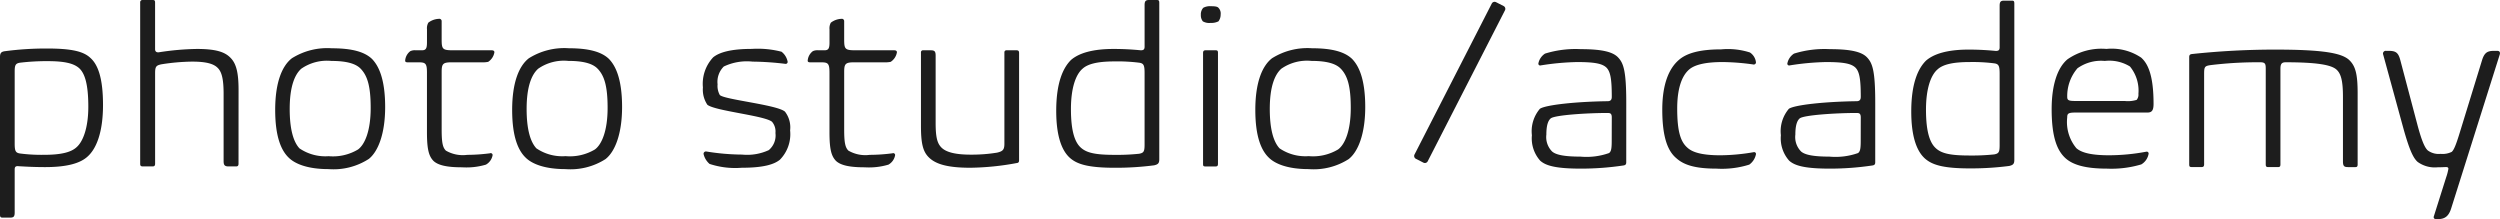
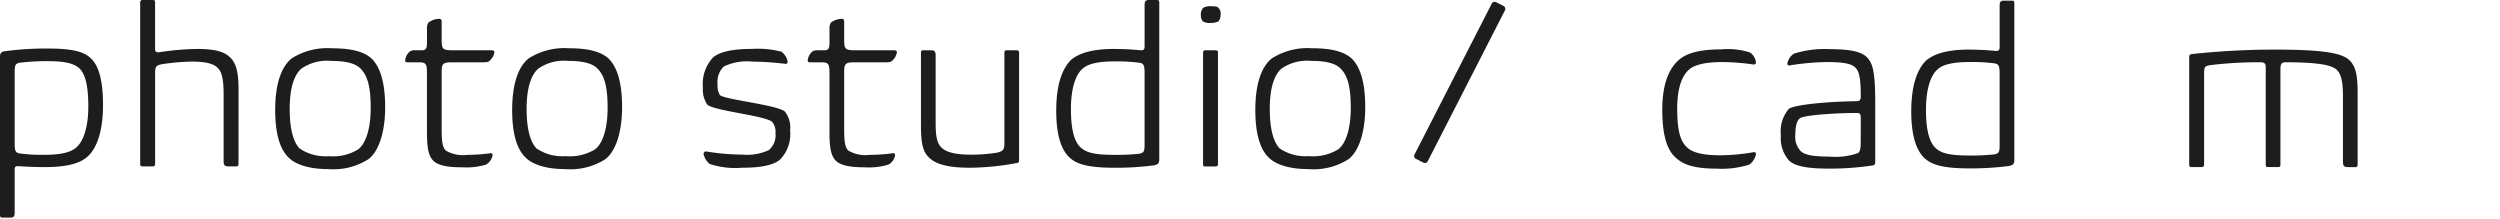
<svg xmlns="http://www.w3.org/2000/svg" width="261.348" height="22.908" viewBox="0 0 261.348 22.908">
  <defs>
    <clipPath id="a">
      <rect width="261.348" height="22.908" fill="none" />
    </clipPath>
  </defs>
  <g transform="translate(0 0)" clip-path="url(#a)">
    <path d="M4.884,13.079c2.605,0,3.838.3,4.559.977.791.7,1.326,2.093,1.326,4.931,0,2.908-.721,4.582-1.6,5.373C8.4,25.081,7,25.477,4.722,25.477c-1.116,0-1.977-.047-2.768-.093-.233-.024-.419,0-.419.325v4.513c0,.4-.093.535-.465.535H.256c-.186,0-.256-.07-.256-.3V13.963c0-.419.139-.559.535-.605a32.543,32.543,0,0,1,4.349-.279M8.234,15.1c-.582-.488-1.559-.7-3.257-.7a23.366,23.366,0,0,0-2.884.163c-.465.07-.558.256-.558.907v7.536c0,.791.093.977.558,1.047a17.237,17.237,0,0,0,2.535.139c1.861,0,2.838-.3,3.372-.791.675-.582,1.233-2.024,1.233-4.233,0-2.466-.4-3.559-1-4.071" transform="translate(0 -8.008)" fill="#1d1d1d" />
    <path d="M48.079,17.119c0,.209-.093.279-.256.279h-.791c-.442,0-.512-.186-.512-.582v-7c0-1.512-.186-2.28-.6-2.7-.419-.442-1.186-.675-2.7-.675a21.9,21.9,0,0,0-3.187.279c-.582.116-.674.256-.674.954v9.444c0,.209-.093.279-.256.279H38.078c-.209,0-.28-.07-.28-.279V.256A.233.233,0,0,1,38.054,0H39.1c.209,0,.256.069.256.279V5.14c0,.3.209.349.4.326a28.09,28.09,0,0,1,3.954-.349c1.977,0,2.931.3,3.536.93.6.605.837,1.559.837,3.35Z" transform="translate(-23.144 0)" fill="#1d1d1d" />
    <path d="M84.01,24.58a6.79,6.79,0,0,1-4.233,1.07c-2.093,0-3.465-.511-4.164-1.21-.744-.721-1.4-2.116-1.4-4.977,0-2.884.721-4.606,1.745-5.4A6.957,6.957,0,0,1,80.15,13.02c2.163,0,3.443.4,4.187,1.117.651.674,1.372,2,1.372,5.024,0,2.815-.744,4.652-1.7,5.419m-.837-9.4c-.489-.535-1.443-.837-3.07-.837a4.705,4.705,0,0,0-3.163.814c-.674.6-1.209,1.838-1.209,4.21,0,2.07.372,3.419,1.023,4.117A4.807,4.807,0,0,0,79.8,24.3a5.1,5.1,0,0,0,3.07-.7c.7-.512,1.326-1.907,1.326-4.35,0-2.349-.372-3.372-1.023-4.071" transform="translate(-45.445 -7.972)" fill="#1d1d1d" />
    <path d="M111.538,6.186a1.2,1.2,0,0,1,.14-.7,1.918,1.918,0,0,1,1.093-.4.245.245,0,0,1,.3.256V7.186c0,1.07.07,1.187,1.21,1.187h4.024c.209,0,.28.093.28.209a1.477,1.477,0,0,1-.652,1,3,3,0,0,1-.744.047h-3.047c-.954,0-1.07.163-1.07,1.023v6c0,1.4.116,1.884.442,2.21a3.526,3.526,0,0,0,2.233.442,18.8,18.8,0,0,0,2.373-.163.2.2,0,0,1,.279.186,1.416,1.416,0,0,1-.7,1,7.152,7.152,0,0,1-2.489.279c-1.582,0-2.512-.209-3-.675-.465-.488-.675-1.163-.675-2.977V10.7c0-.977-.163-1.07-.907-1.07h-1.139c-.163,0-.233-.07-.233-.163a1.357,1.357,0,0,1,.535-1,1.1,1.1,0,0,1,.582-.093h.605c.418,0,.558-.14.558-.815Z" transform="translate(-66.901 -3.116)" fill="#1d1d1d" />
    <path d="M147.91,24.58a6.79,6.79,0,0,1-4.233,1.07c-2.093,0-3.465-.511-4.164-1.21-.744-.721-1.4-2.116-1.4-4.977,0-2.884.721-4.606,1.745-5.4a6.957,6.957,0,0,1,4.187-1.046c2.163,0,3.442.4,4.187,1.117.652.674,1.372,2,1.372,5.024,0,2.815-.744,4.652-1.7,5.419m-.837-9.4c-.489-.535-1.442-.837-3.07-.837a4.705,4.705,0,0,0-3.163.814c-.674.6-1.209,1.838-1.209,4.21,0,2.07.372,3.419,1.023,4.117a4.807,4.807,0,0,0,3.047.814,5.1,5.1,0,0,0,3.07-.7c.7-.512,1.326-1.907,1.326-4.35,0-2.349-.372-3.372-1.023-4.071" transform="translate(-84.572 -7.972)" fill="#1d1d1d" />
    <path d="M197.77,13.5a1.714,1.714,0,0,1,.628,1.046.208.208,0,0,1-.256.209,30.441,30.441,0,0,0-3.419-.232,5.6,5.6,0,0,0-3,.512,2.252,2.252,0,0,0-.651,1.861,1.944,1.944,0,0,0,.233,1.117c.465.488,6.024,1.023,6.815,1.744a2.69,2.69,0,0,1,.535,1.954,3.807,3.807,0,0,1-1.07,3.07c-.605.488-1.7.837-3.978.837a8.565,8.565,0,0,1-3.373-.4,1.929,1.929,0,0,1-.628-1.046.249.249,0,0,1,.279-.256,23.793,23.793,0,0,0,3.745.326,5.407,5.407,0,0,0,2.792-.465,2,2,0,0,0,.7-1.791,1.569,1.569,0,0,0-.349-1.163c-.7-.651-5.978-1.139-6.769-1.791a2.839,2.839,0,0,1-.465-1.814,4.044,4.044,0,0,1,1.07-3.14c.651-.535,1.884-.884,4.047-.884a9.889,9.889,0,0,1,3.117.3" transform="translate(-116.057 -8.082)" fill="#1d1d1d" />
    <path d="M220.077,6.186a1.2,1.2,0,0,1,.14-.7,1.918,1.918,0,0,1,1.093-.4.245.245,0,0,1,.3.256V7.186c0,1.07.07,1.187,1.21,1.187h4.024c.209,0,.28.093.28.209a1.477,1.477,0,0,1-.652,1,3,3,0,0,1-.744.047h-3.047c-.954,0-1.07.163-1.07,1.023v6c0,1.4.116,1.884.442,2.21a3.526,3.526,0,0,0,2.233.442,18.8,18.8,0,0,0,2.373-.163.2.2,0,0,1,.279.186,1.416,1.416,0,0,1-.7,1,7.152,7.152,0,0,1-2.489.279c-1.582,0-2.512-.209-3-.675-.465-.488-.675-1.163-.675-2.977V10.7c0-.977-.163-1.07-.907-1.07H218.03c-.163,0-.233-.07-.233-.163a1.357,1.357,0,0,1,.535-1,1.1,1.1,0,0,1,.582-.093h.605c.418,0,.558-.14.558-.815Z" transform="translate(-133.361 -3.116)" fill="#1d1d1d" />
    <path d="M258.594,25.049c0,.209-.07.279-.255.3a28.009,28.009,0,0,1-4.838.489c-2.373,0-3.629-.372-4.349-1.093-.605-.6-.815-1.442-.815-3.28V13.792a.209.209,0,0,1,.233-.233h.791c.4,0,.511.116.511.558v7.024c0,1.489.163,2.117.582,2.559.465.488,1.4.768,3.093.768a16.463,16.463,0,0,0,2.745-.209c.6-.14.768-.3.768-.93V13.792a.209.209,0,0,1,.233-.233h1.023c.209,0,.279.07.279.3Z" transform="translate(-152.061 -8.302)" fill="#1d1d1d" />
    <path d="M290.957,17.538c-2.815,0-3.955-.372-4.7-1.023-.791-.7-1.442-2.116-1.442-4.931,0-2.954.721-4.513,1.558-5.327.79-.674,2.163-1.14,4.442-1.14,1.14,0,2.117.07,2.838.14.233,0,.4-.047.4-.372V.535c0-.419.116-.535.465-.535h.814c.186,0,.256.047.256.3V16.654c0,.419-.14.535-.535.628a31.329,31.329,0,0,1-4.094.256M287.4,15.444c.6.535,1.512.744,3.512.744a22,22,0,0,0,2.582-.116c.465-.093.558-.232.558-.954V7.629c0-.791-.093-1-.535-1.07a17.9,17.9,0,0,0-2.582-.139c-1.861,0-2.837.279-3.372.767-.7.6-1.21,2-1.21,4.21,0,2.466.465,3.536,1.047,4.047" transform="translate(-174.398 0)" fill="#1d1d1d" />
    <path d="M325.653,3.261a1.655,1.655,0,0,1-.814.162,1.338,1.338,0,0,1-.815-.162,1.012,1.012,0,0,1-.209-.675,1.01,1.01,0,0,1,.255-.744,1.477,1.477,0,0,1,.815-.163c.349,0,.651.023.767.163a.842.842,0,0,1,.233.7,1.153,1.153,0,0,1-.233.721m-.047,14.886c0,.209-.07.279-.233.279h-1.093c-.209,0-.233-.07-.233-.279V6.564c0-.209.093-.279.256-.279h1.07c.186,0,.233.07.233.279Z" transform="translate(-198.279 -1.028)" fill="#1d1d1d" />
    <path d="M348.306,24.58a6.79,6.79,0,0,1-4.233,1.07c-2.094,0-3.465-.511-4.164-1.21-.744-.721-1.4-2.116-1.4-4.977,0-2.884.721-4.606,1.745-5.4a6.957,6.957,0,0,1,4.187-1.046c2.163,0,3.442.4,4.187,1.117.652.674,1.372,2,1.372,5.024,0,2.815-.744,4.652-1.7,5.419m-.837-9.4c-.489-.535-1.442-.837-3.07-.837a4.705,4.705,0,0,0-3.163.814c-.674.6-1.209,1.838-1.209,4.21,0,2.07.372,3.419,1.023,4.117a4.807,4.807,0,0,0,3.047.814,5.1,5.1,0,0,0,3.07-.7c.7-.512,1.326-1.907,1.326-4.35,0-2.349-.372-3.372-1.023-4.071" transform="translate(-207.279 -7.972)" fill="#1d1d1d" />
-     <path d="M422.944,25.09c0,.233-.116.3-.325.326a29.829,29.829,0,0,1-4.443.326c-2.652,0-3.675-.326-4.233-.837a3.5,3.5,0,0,1-.861-2.652,3.616,3.616,0,0,1,.837-2.768c.605-.4,3.675-.744,7.071-.791.372,0,.442-.209.442-.465,0-1.861-.14-2.652-.581-3.07-.442-.4-1.233-.558-3.047-.558a27.116,27.116,0,0,0-3.792.349.193.193,0,0,1-.256-.186,1.578,1.578,0,0,1,.7-1.047,10.759,10.759,0,0,1,3.722-.465c2.373,0,3.419.326,3.931.884.559.6.837,1.419.837,4.722Zm-1.512-4.7c0-.465-.209-.465-.489-.465-2.047,0-5.4.209-5.884.558-.28.233-.466.721-.466,1.7a2.139,2.139,0,0,0,.6,1.768c.372.326,1.186.535,2.954.535a7.038,7.038,0,0,0,3-.372c.209-.163.279-.4.279-1.279Z" transform="translate(-252.938 -8.114)" fill="#1d1d1d" />
    <path d="M458.033,14.661a.226.226,0,0,1-.255.233,24.17,24.17,0,0,0-3.233-.256c-1.861,0-2.977.3-3.536.814-.721.651-1.209,1.931-1.209,4.047,0,2.442.372,3.489,1.07,4.094.582.535,1.675.791,3.442.791a21.064,21.064,0,0,0,3.489-.326.191.191,0,0,1,.233.209,1.743,1.743,0,0,1-.7,1.093,9.543,9.543,0,0,1-3.443.419c-2.256,0-3.419-.4-4.187-1.094-.86-.721-1.465-2.116-1.465-5.07,0-2.675.7-4.3,1.722-5.187.767-.675,2.07-1.116,4.442-1.116a7.522,7.522,0,0,1,3,.325,1.416,1.416,0,0,1,.628,1.023" transform="translate(-274.466 -8.151)" fill="#1d1d1d" />
    <path d="M490.083,25.09c0,.233-.116.3-.326.326a29.827,29.827,0,0,1-4.442.326c-2.652,0-3.675-.326-4.233-.837a3.5,3.5,0,0,1-.861-2.652,3.614,3.614,0,0,1,.837-2.768c.6-.4,3.675-.744,7.071-.791.372,0,.442-.209.442-.465,0-1.861-.139-2.652-.582-3.07-.442-.4-1.233-.558-3.047-.558a27.115,27.115,0,0,0-3.792.349.193.193,0,0,1-.256-.186,1.578,1.578,0,0,1,.7-1.047,10.757,10.757,0,0,1,3.722-.465c2.373,0,3.419.326,3.931.884.558.6.837,1.419.837,4.722Zm-1.512-4.7c0-.465-.209-.465-.488-.465-2.047,0-5.4.209-5.885.558-.279.233-.465.721-.465,1.7a2.138,2.138,0,0,0,.6,1.768c.372.326,1.186.535,2.954.535a7.039,7.039,0,0,0,3-.372c.209-.163.279-.4.279-1.279Z" transform="translate(-294.048 -8.114)" fill="#1d1d1d" />
    <path d="M521.522,17.71c-2.815,0-3.955-.372-4.7-1.023-.791-.7-1.442-2.116-1.442-4.931,0-2.954.721-4.513,1.558-5.327.791-.674,2.163-1.14,4.443-1.14,1.14,0,2.117.07,2.838.14.233,0,.4-.047.4-.372V.707c0-.419.116-.535.465-.535h.814c.186,0,.256.047.256.3V16.826c0,.419-.14.535-.535.628a31.33,31.33,0,0,1-4.094.256m-3.559-2.093c.6.535,1.512.744,3.512.744a22,22,0,0,0,2.582-.116c.465-.093.558-.232.558-.954V7.8c0-.791-.093-1-.535-1.07a17.9,17.9,0,0,0-2.582-.139c-1.861,0-2.837.279-3.372.767-.7.6-1.21,2-1.21,4.21,0,2.466.465,3.536,1.047,4.047" transform="translate(-315.578 -0.105)" fill="#1d1d1d" />
-     <path d="M554.915,14.261a6.209,6.209,0,0,1,4.047-1.07,5.509,5.509,0,0,1,3.628.907c.744.651,1.3,1.931,1.3,4.838,0,.7-.186.907-.652.907h-7.513c-.768,0-.861.116-.861.512a4.281,4.281,0,0,0,.954,3.21c.6.535,1.768.744,3.442.744a21.332,21.332,0,0,0,3.861-.372.2.2,0,0,1,.256.186,1.6,1.6,0,0,1-.767,1.14,10.927,10.927,0,0,1-3.605.442c-2.256,0-3.559-.4-4.326-1.094-.837-.767-1.442-2.116-1.442-5.117,0-2.628.651-4.4,1.675-5.233m1.023.954a4.461,4.461,0,0,0-1.07,2.977c0,.349.116.442.837.442h5.164a3.143,3.143,0,0,0,1.256-.116.85.85,0,0,0,.186-.628,3.987,3.987,0,0,0-.884-2.861,4.106,4.106,0,0,0-2.628-.582,4.255,4.255,0,0,0-2.861.768" transform="translate(-338.759 -8.077)" fill="#1d1d1d" />
    <path d="M607,14.418c.721.651.93,1.535.93,3.559v7.4c0,.209-.069.279-.232.279h-.768c-.4,0-.535-.093-.535-.6V18.325c0-1.7-.209-2.442-.675-2.861-.558-.511-2.117-.767-5.326-.767-.465,0-.535.256-.535.721v9.955c0,.209-.07.279-.233.279h-1.07c-.163,0-.233-.07-.233-.279V15.418c0-.512-.023-.721-.558-.721a40.676,40.676,0,0,0-5.233.3c-.6.093-.651.186-.651.954v9.42c0,.209-.093.279-.256.279h-1.047c-.209,0-.256-.07-.256-.279V14.162c0-.233.093-.3.28-.326a82.175,82.175,0,0,1,8.676-.465c5.094,0,6.931.372,7.722,1.047" transform="translate(-361.464 -8.187)" fill="#1d1d1d" />
-     <path d="M649.729,30.153c-.255.837-.651,1.163-1.419,1.163h-.163c-.163,0-.326-.093-.233-.326l1.279-4.047a5.632,5.632,0,0,0,.233-.884c0-.14-.093-.186-.233-.186-.209,0-.442.023-.883.023a3.054,3.054,0,0,1-2.094-.558c-.488-.419-.884-1.349-1.465-3.4l-2.14-7.815a.288.288,0,0,1,.3-.4h.256c.768,0,1.023.186,1.233.977l1.791,6.769c.465,1.745.791,2.419,1.093,2.675a1.931,1.931,0,0,0,1.326.349,2.162,2.162,0,0,0,1.163-.209c.209-.186.419-.628.837-2l2.326-7.56c.256-.837.582-1,1.279-1h.326c.209,0,.326.139.256.372Z" transform="translate(-393.472 -8.408)" fill="#1d1d1d" />
-     <path d="M382.746,17.163a.331.331,0,0,1-.443.143l-.794-.406a.331.331,0,0,1-.143-.444L389.445.67a.331.331,0,0,1,.443-.143l.794.406a.331.331,0,0,1,.143.444Z" transform="translate(-233.495 -0.301)" fill="#1d1d1d" />
+     <path d="M382.746,17.163a.331.331,0,0,1-.443.143l-.794-.406a.331.331,0,0,1-.143-.444L389.445.67a.331.331,0,0,1,.443-.143l.794.406a.331.331,0,0,1,.143.444" transform="translate(-233.495 -0.301)" fill="#1d1d1d" />
  </g>
</svg>